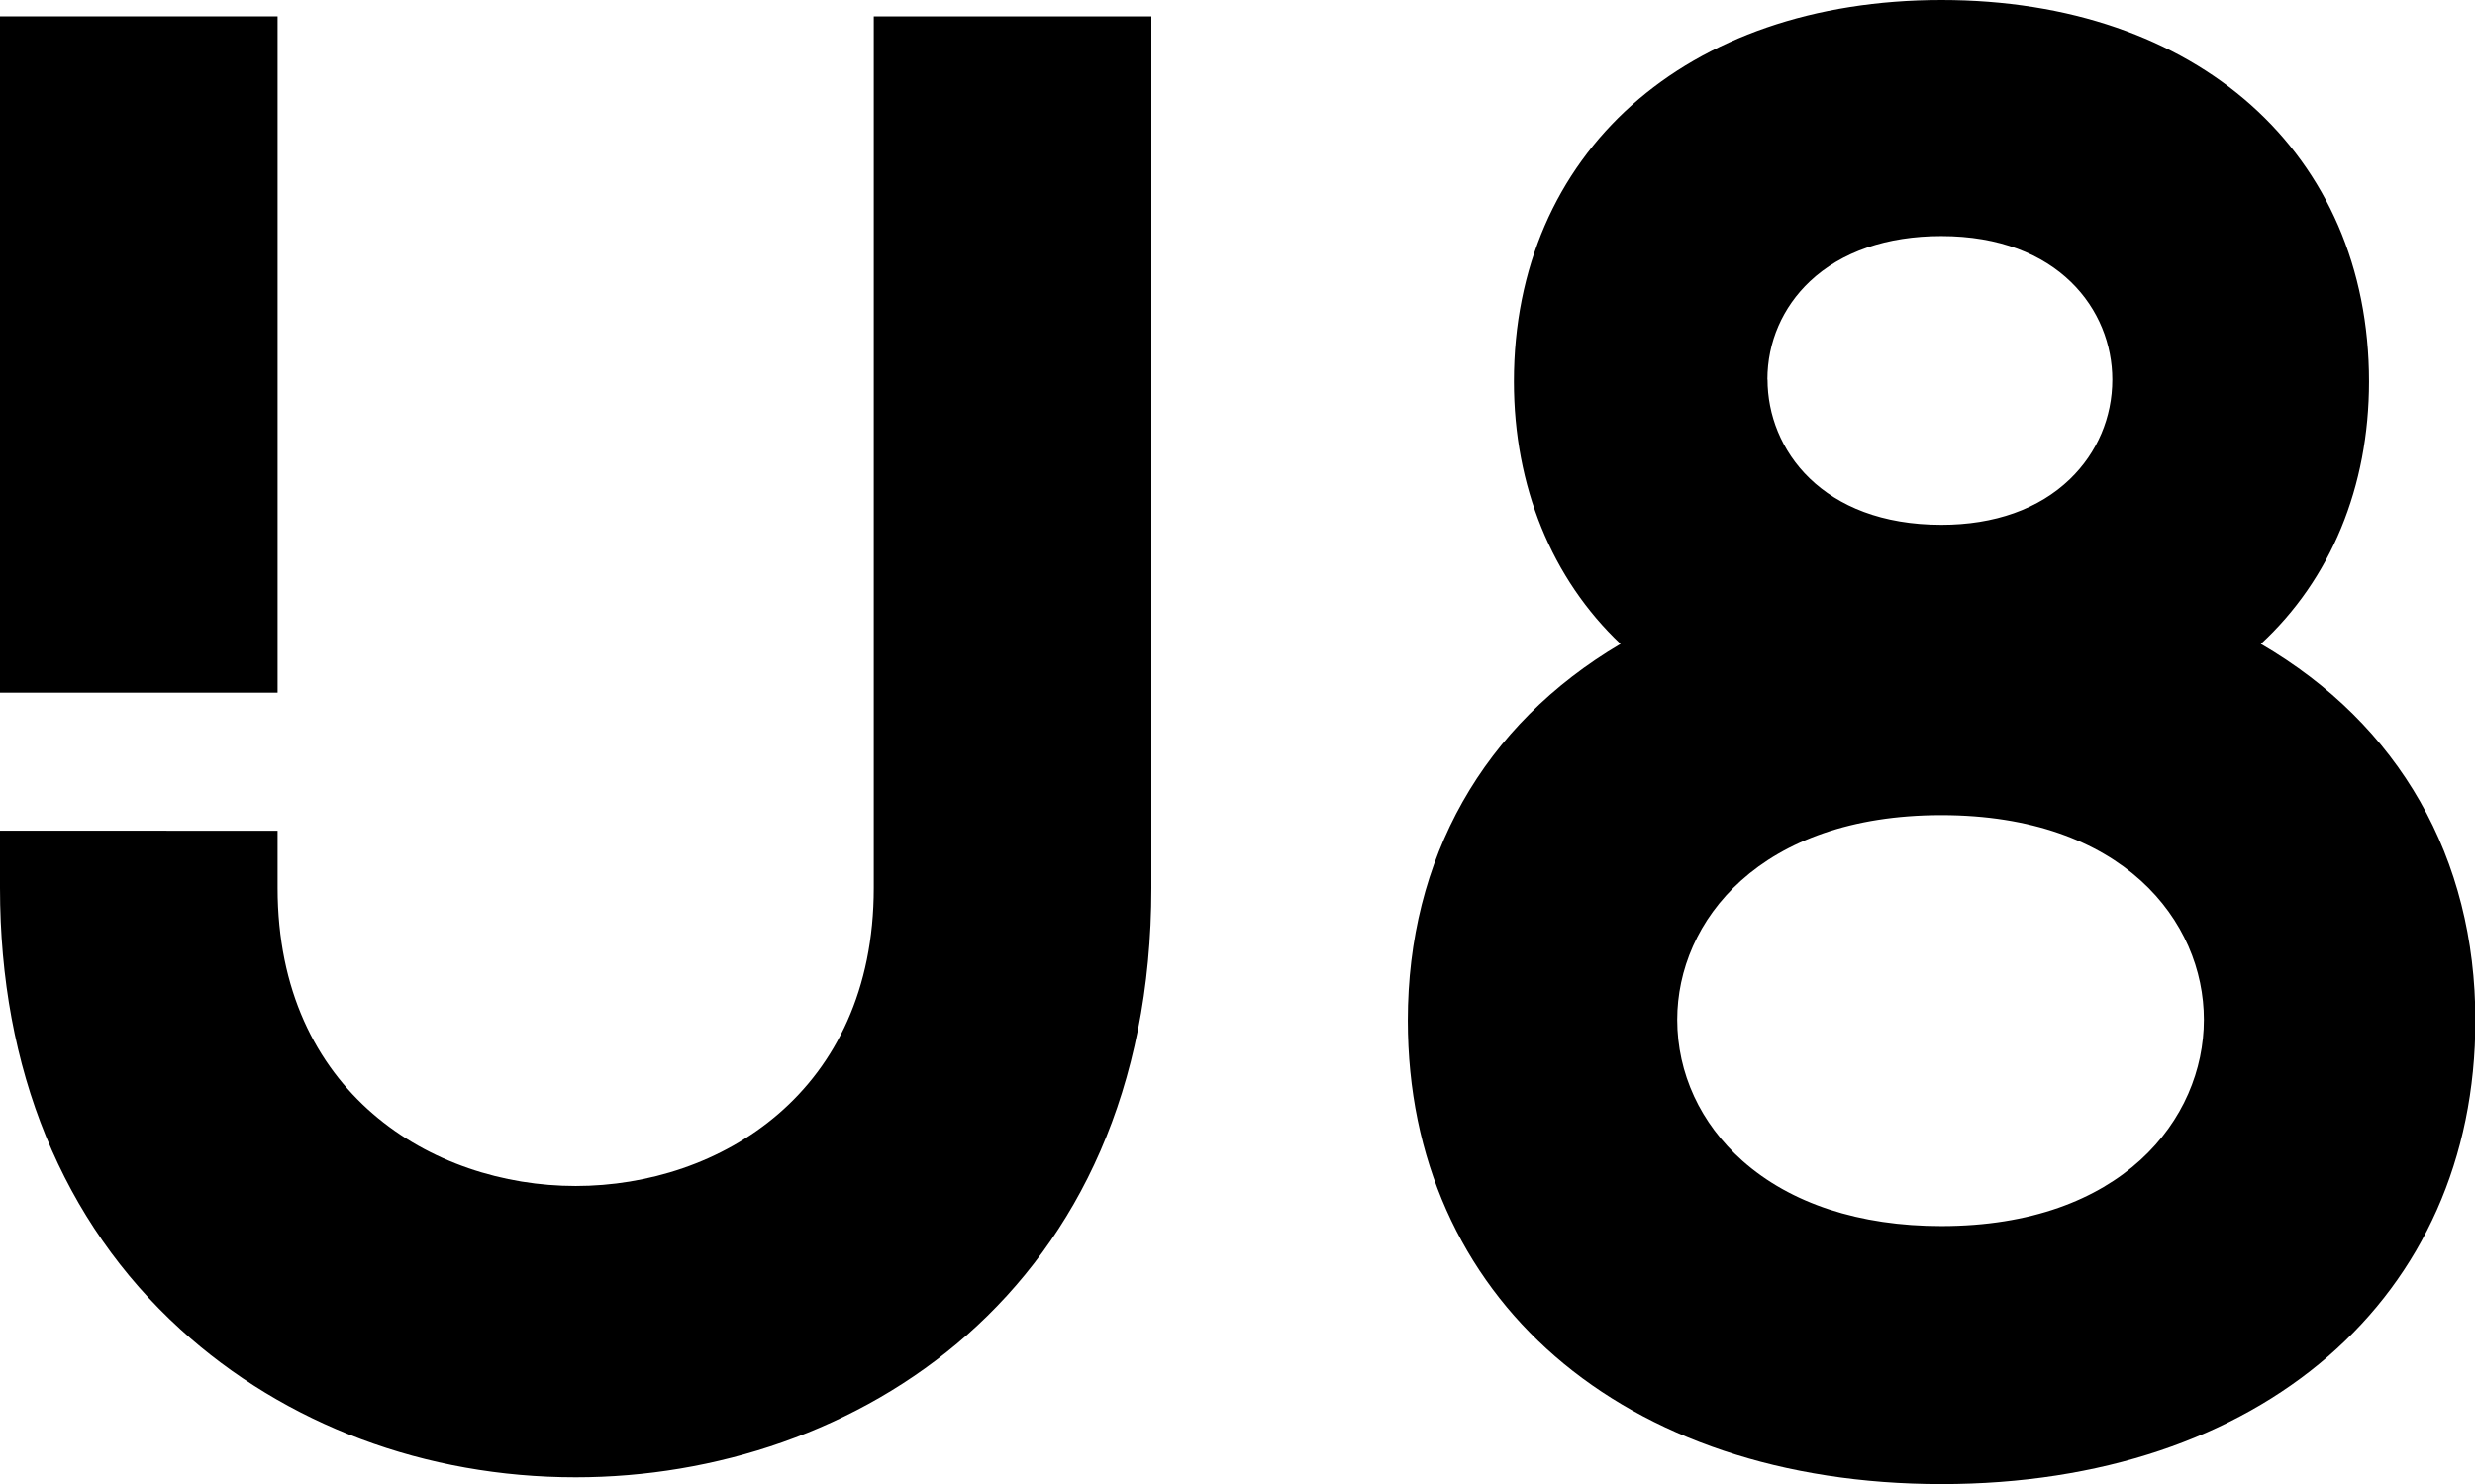
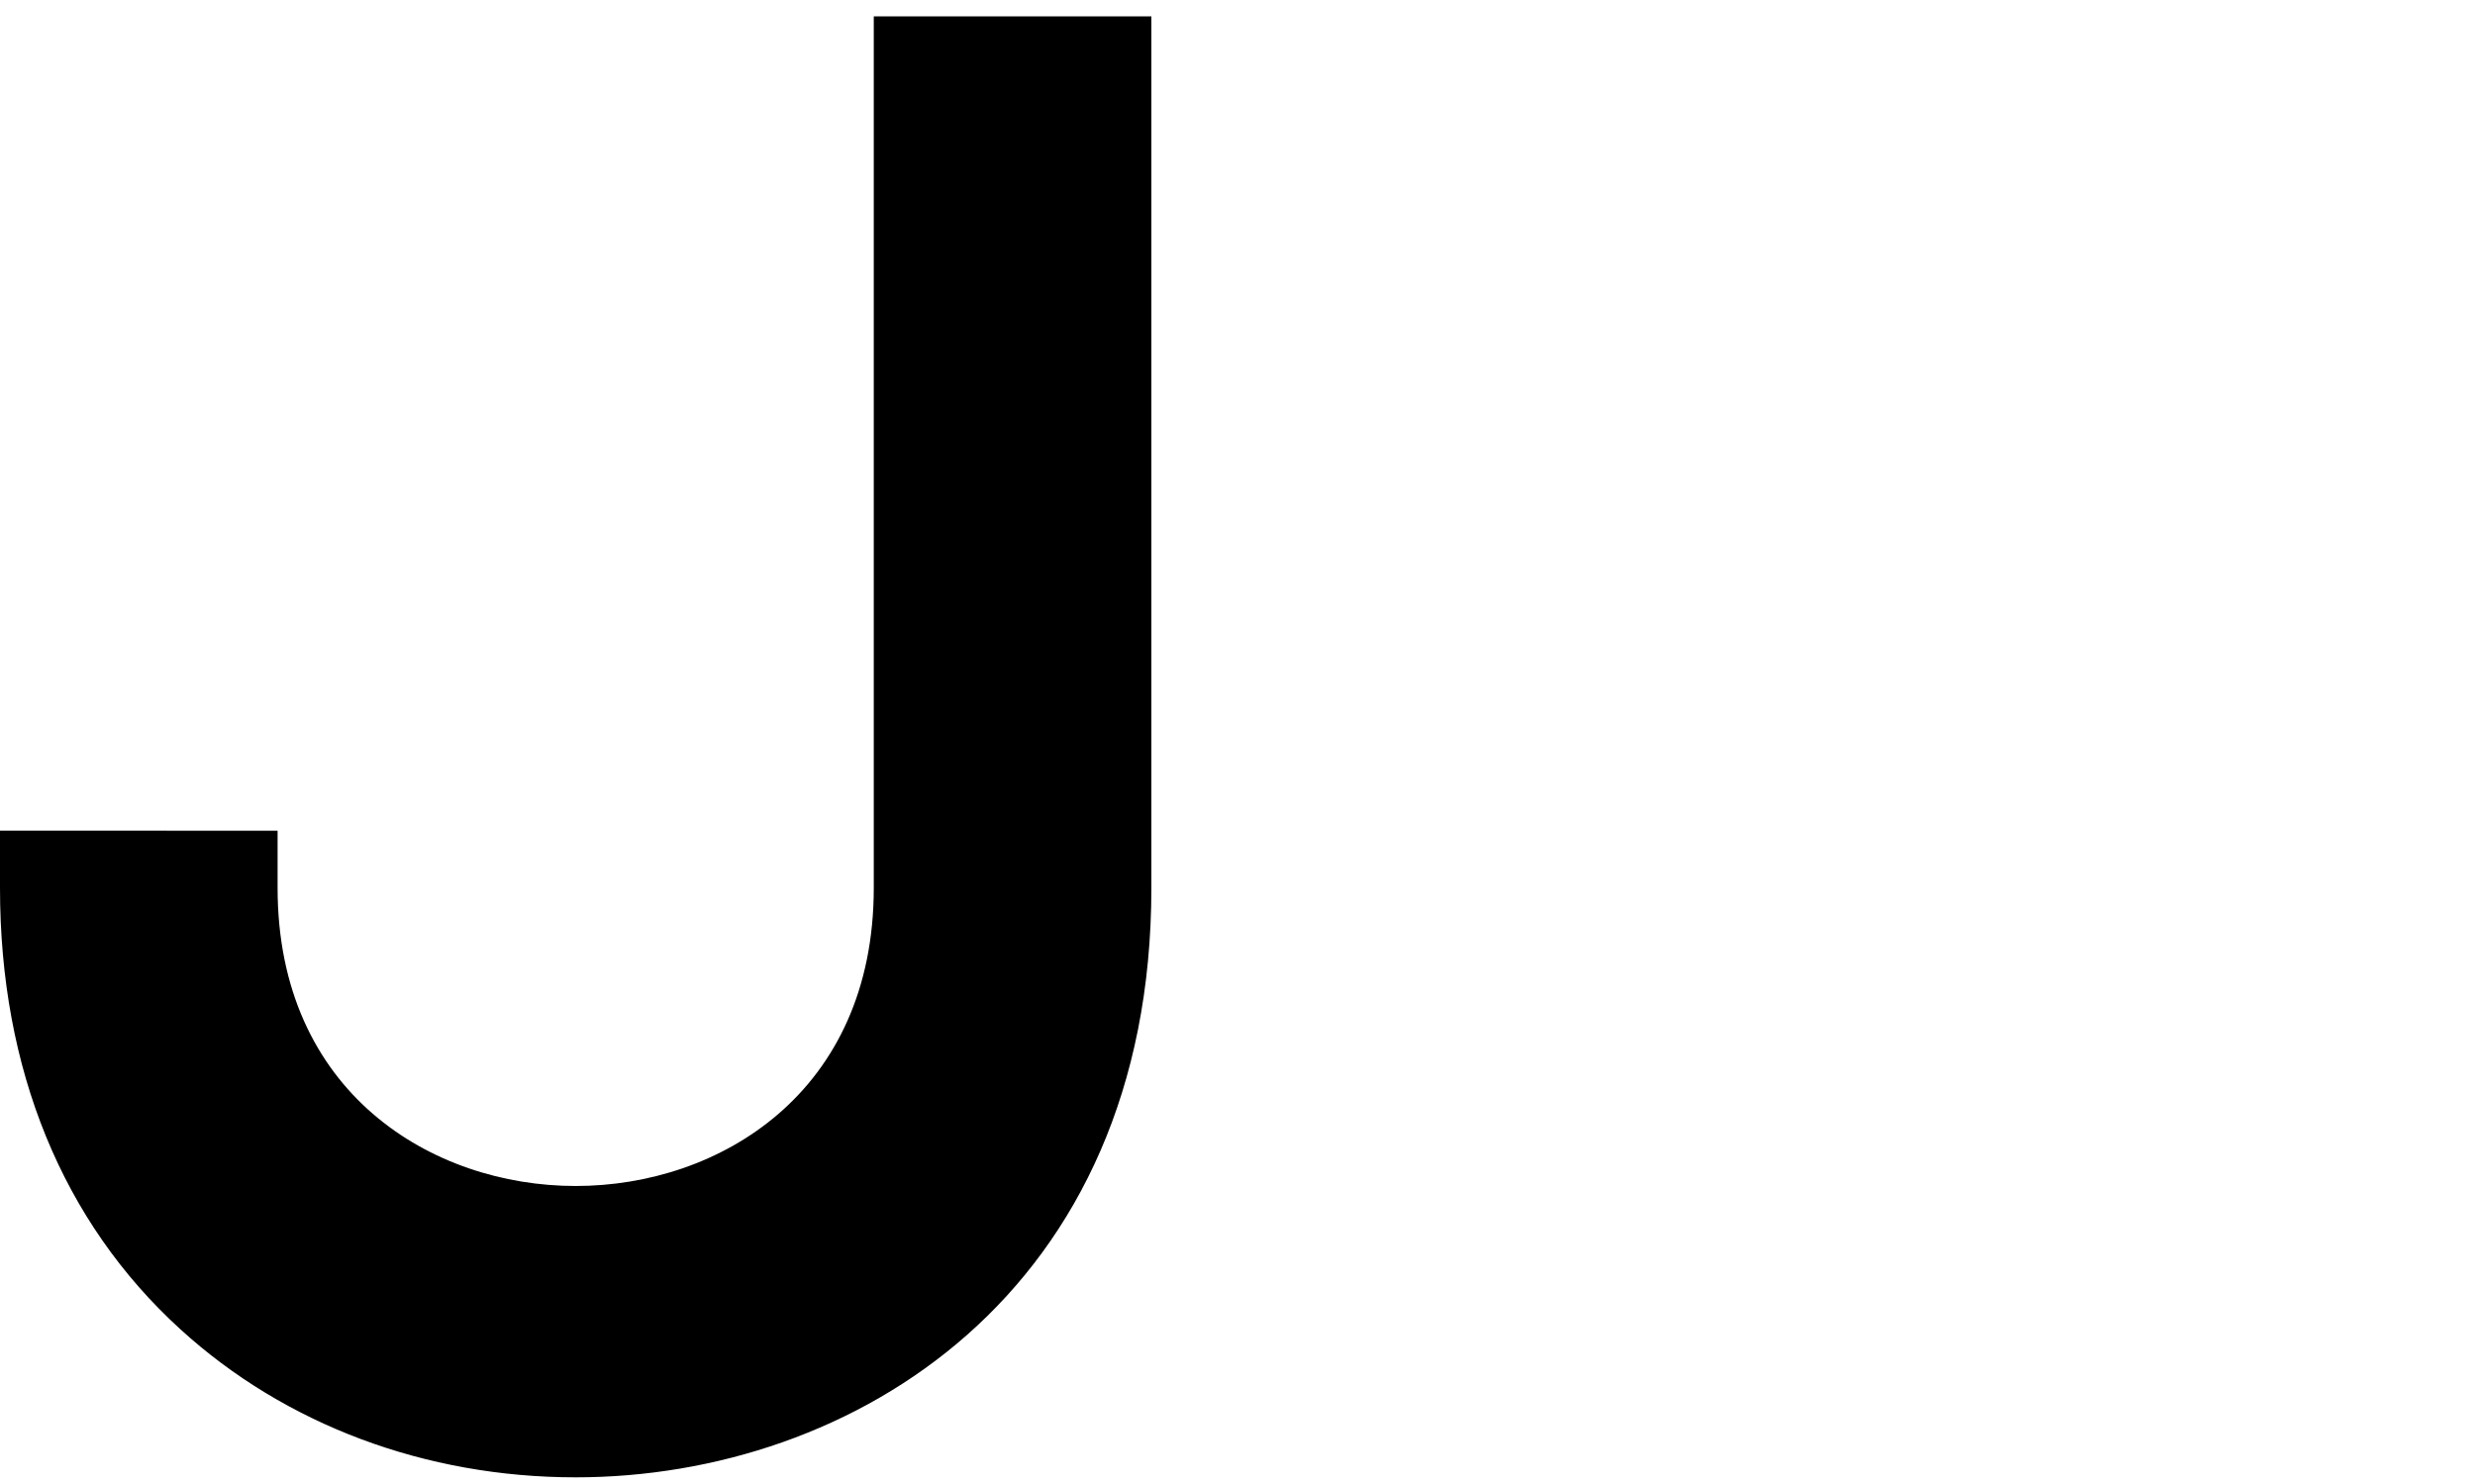
<svg xmlns="http://www.w3.org/2000/svg" id="Layer_2" viewBox="0 0 190.8 114.42">
  <g id="Layer_1-2">
-     <path d="m169.9,78.61c0,7.66-6.34,15.91-20.24,15.91-6.32,0-11.62-1.74-15.33-5.03-3.24-2.88-5.03-6.75-5.03-10.88,0-7.6,6.37-15.77,20.36-15.77s20.24,8.18,20.24,15.77m-33.65-49.35c0-2.89,1.17-5.58,3.28-7.57,2.42-2.28,5.93-3.49,10.13-3.49,9.05,0,13.18,5.73,13.18,11.06,0,2.92-1.16,5.64-3.26,7.67-2.39,2.31-5.82,3.53-9.91,3.53-9.21,0-13.41-5.81-13.41-11.2m38.02,20.39c5.4-4.98,8.35-12.12,8.35-20.24,0-17.59-13.24-29.41-32.96-29.41s-32.96,11.82-32.96,29.41c0,8.07,2.91,15.21,8.22,20.23-10.59,6.25-16.4,16.52-16.4,29.03,0,21.38,16.54,35.74,41.15,35.74s41.15-14.36,41.15-35.74c0-12.54-5.86-22.81-16.54-29.03" />
-     <rect x="0" y="1.26" width="21.4" height="52.14" />
    <path d="m67.36,68.45c0,15.79-11.91,22.98-22.98,22.98s-22.98-7.19-22.98-22.98v-4.41H0v4.41c0,13.98,4.81,25.75,13.92,34.04,8.07,7.35,18.89,11.4,30.46,11.4,21.38,0,44.38-14.22,44.38-45.44V1.26h-21.4v67.19Z" />
  </g>
</svg>